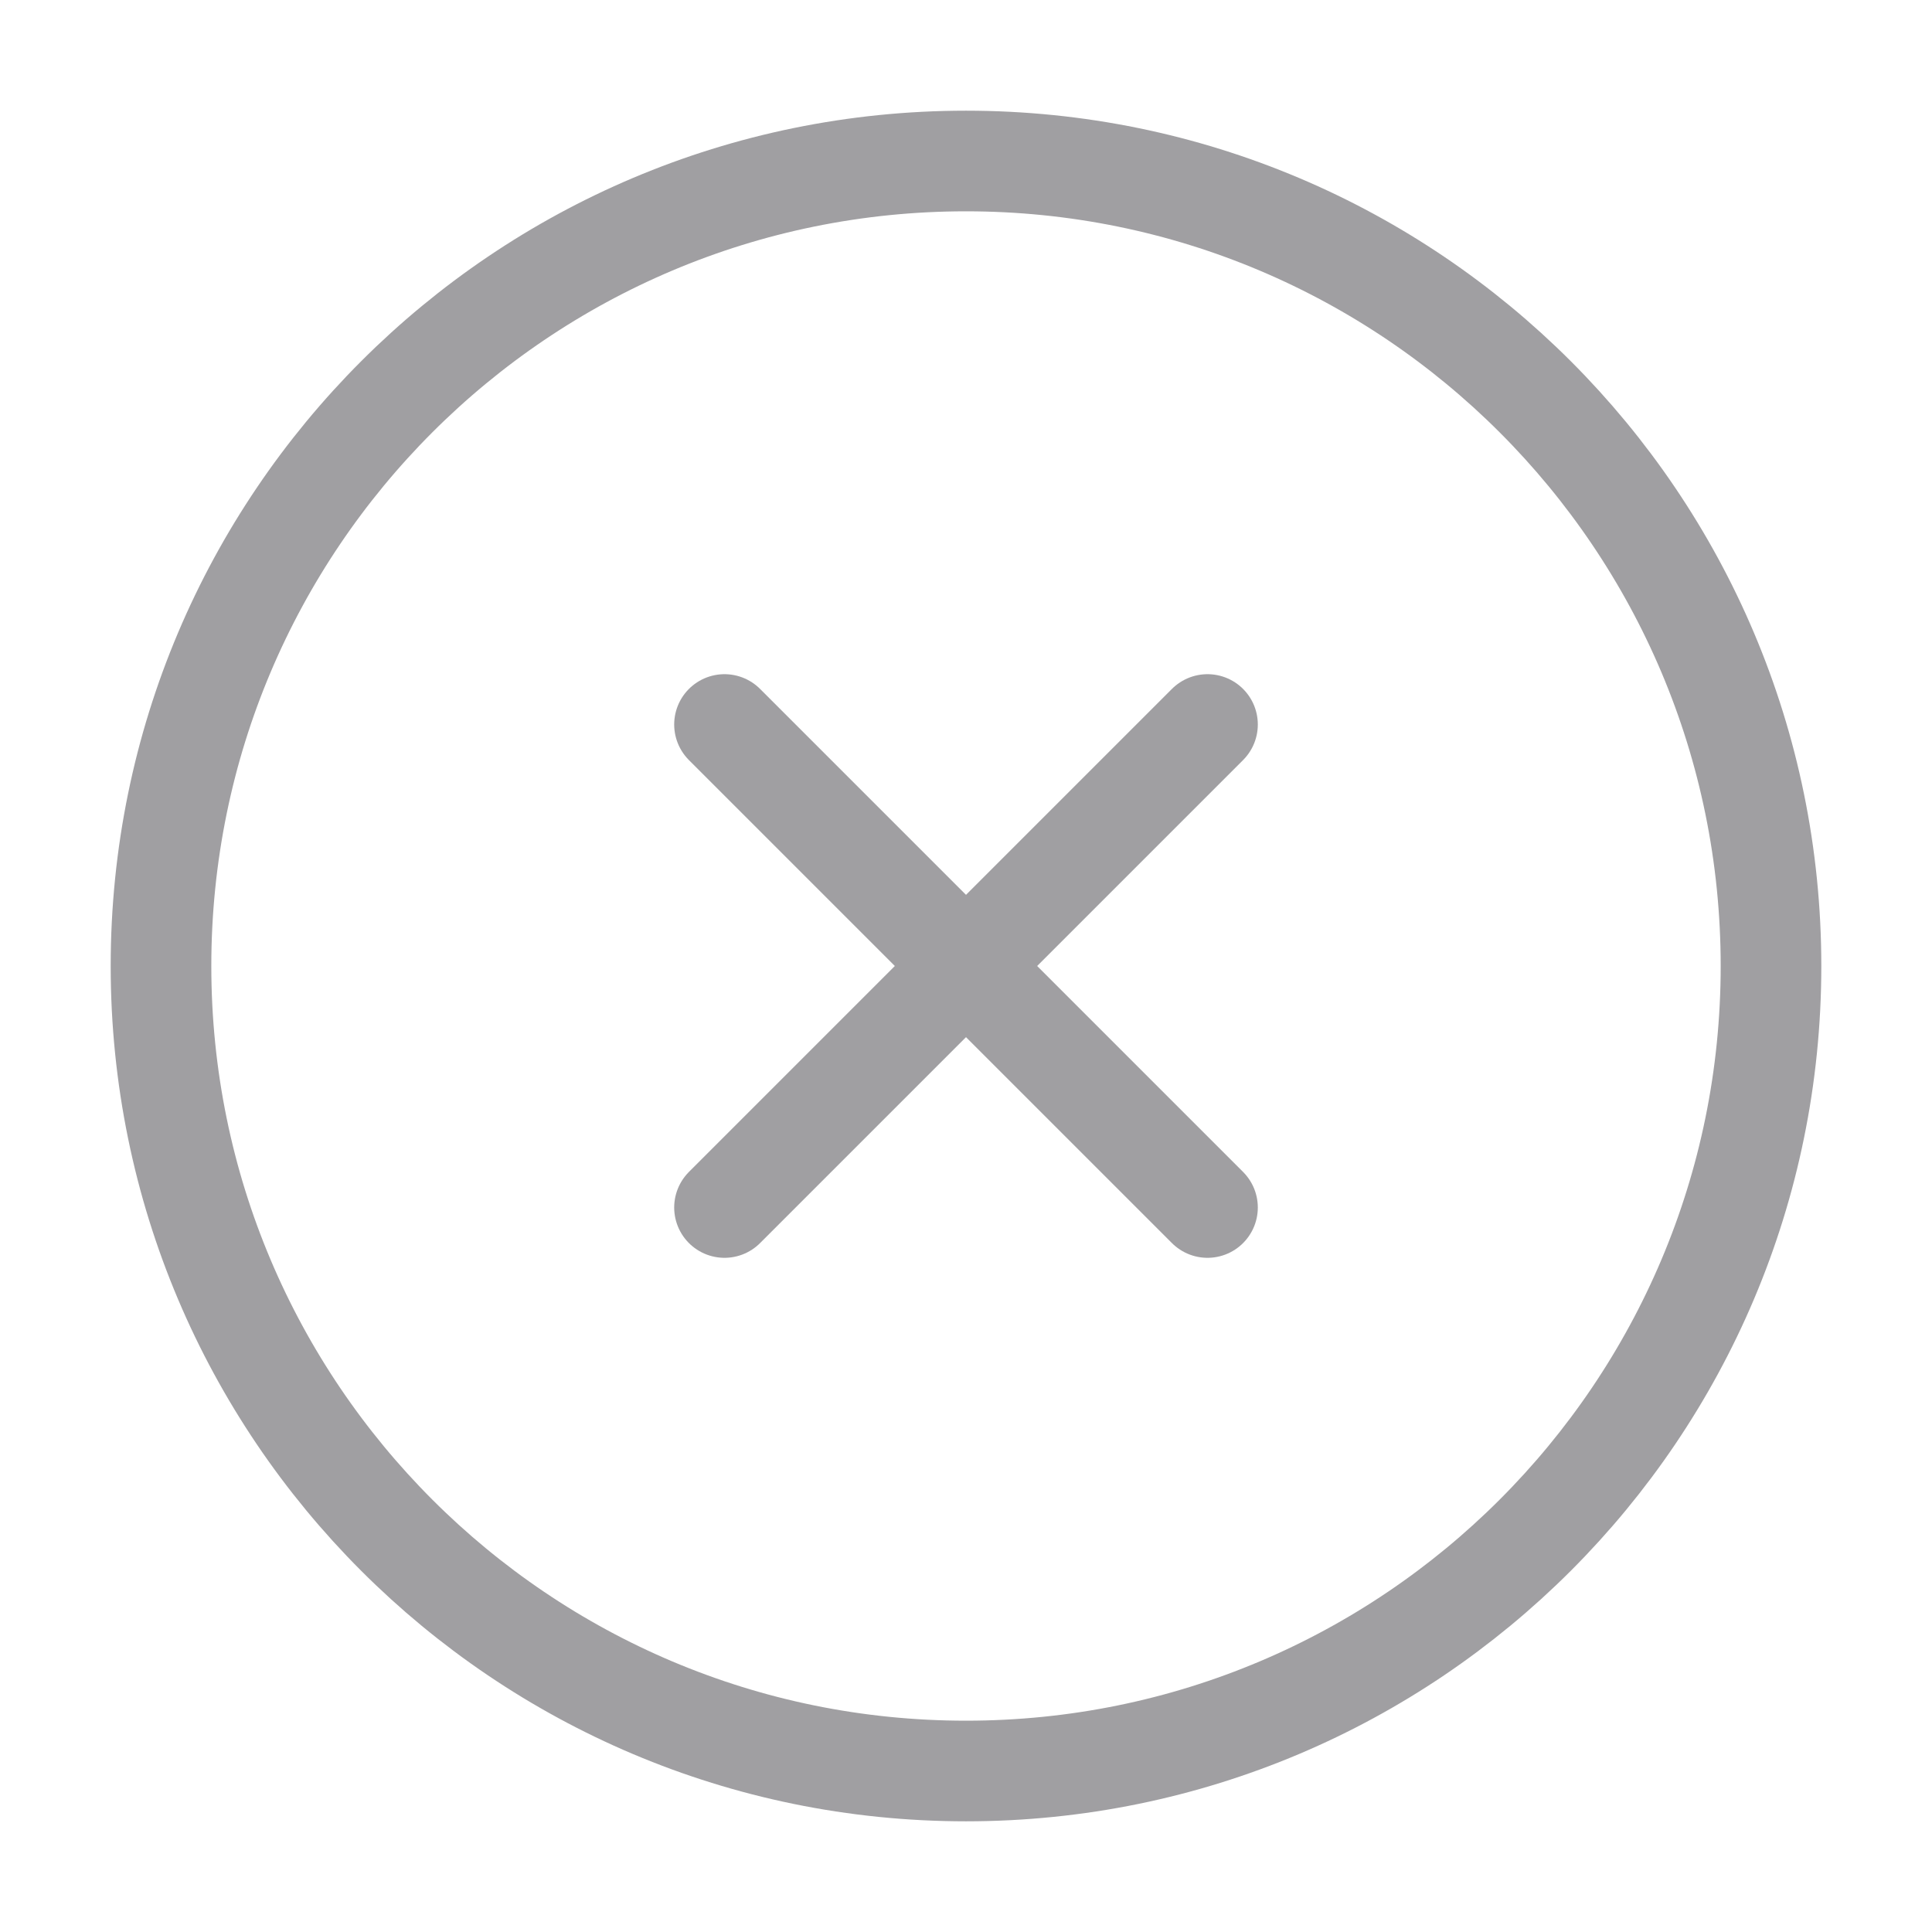
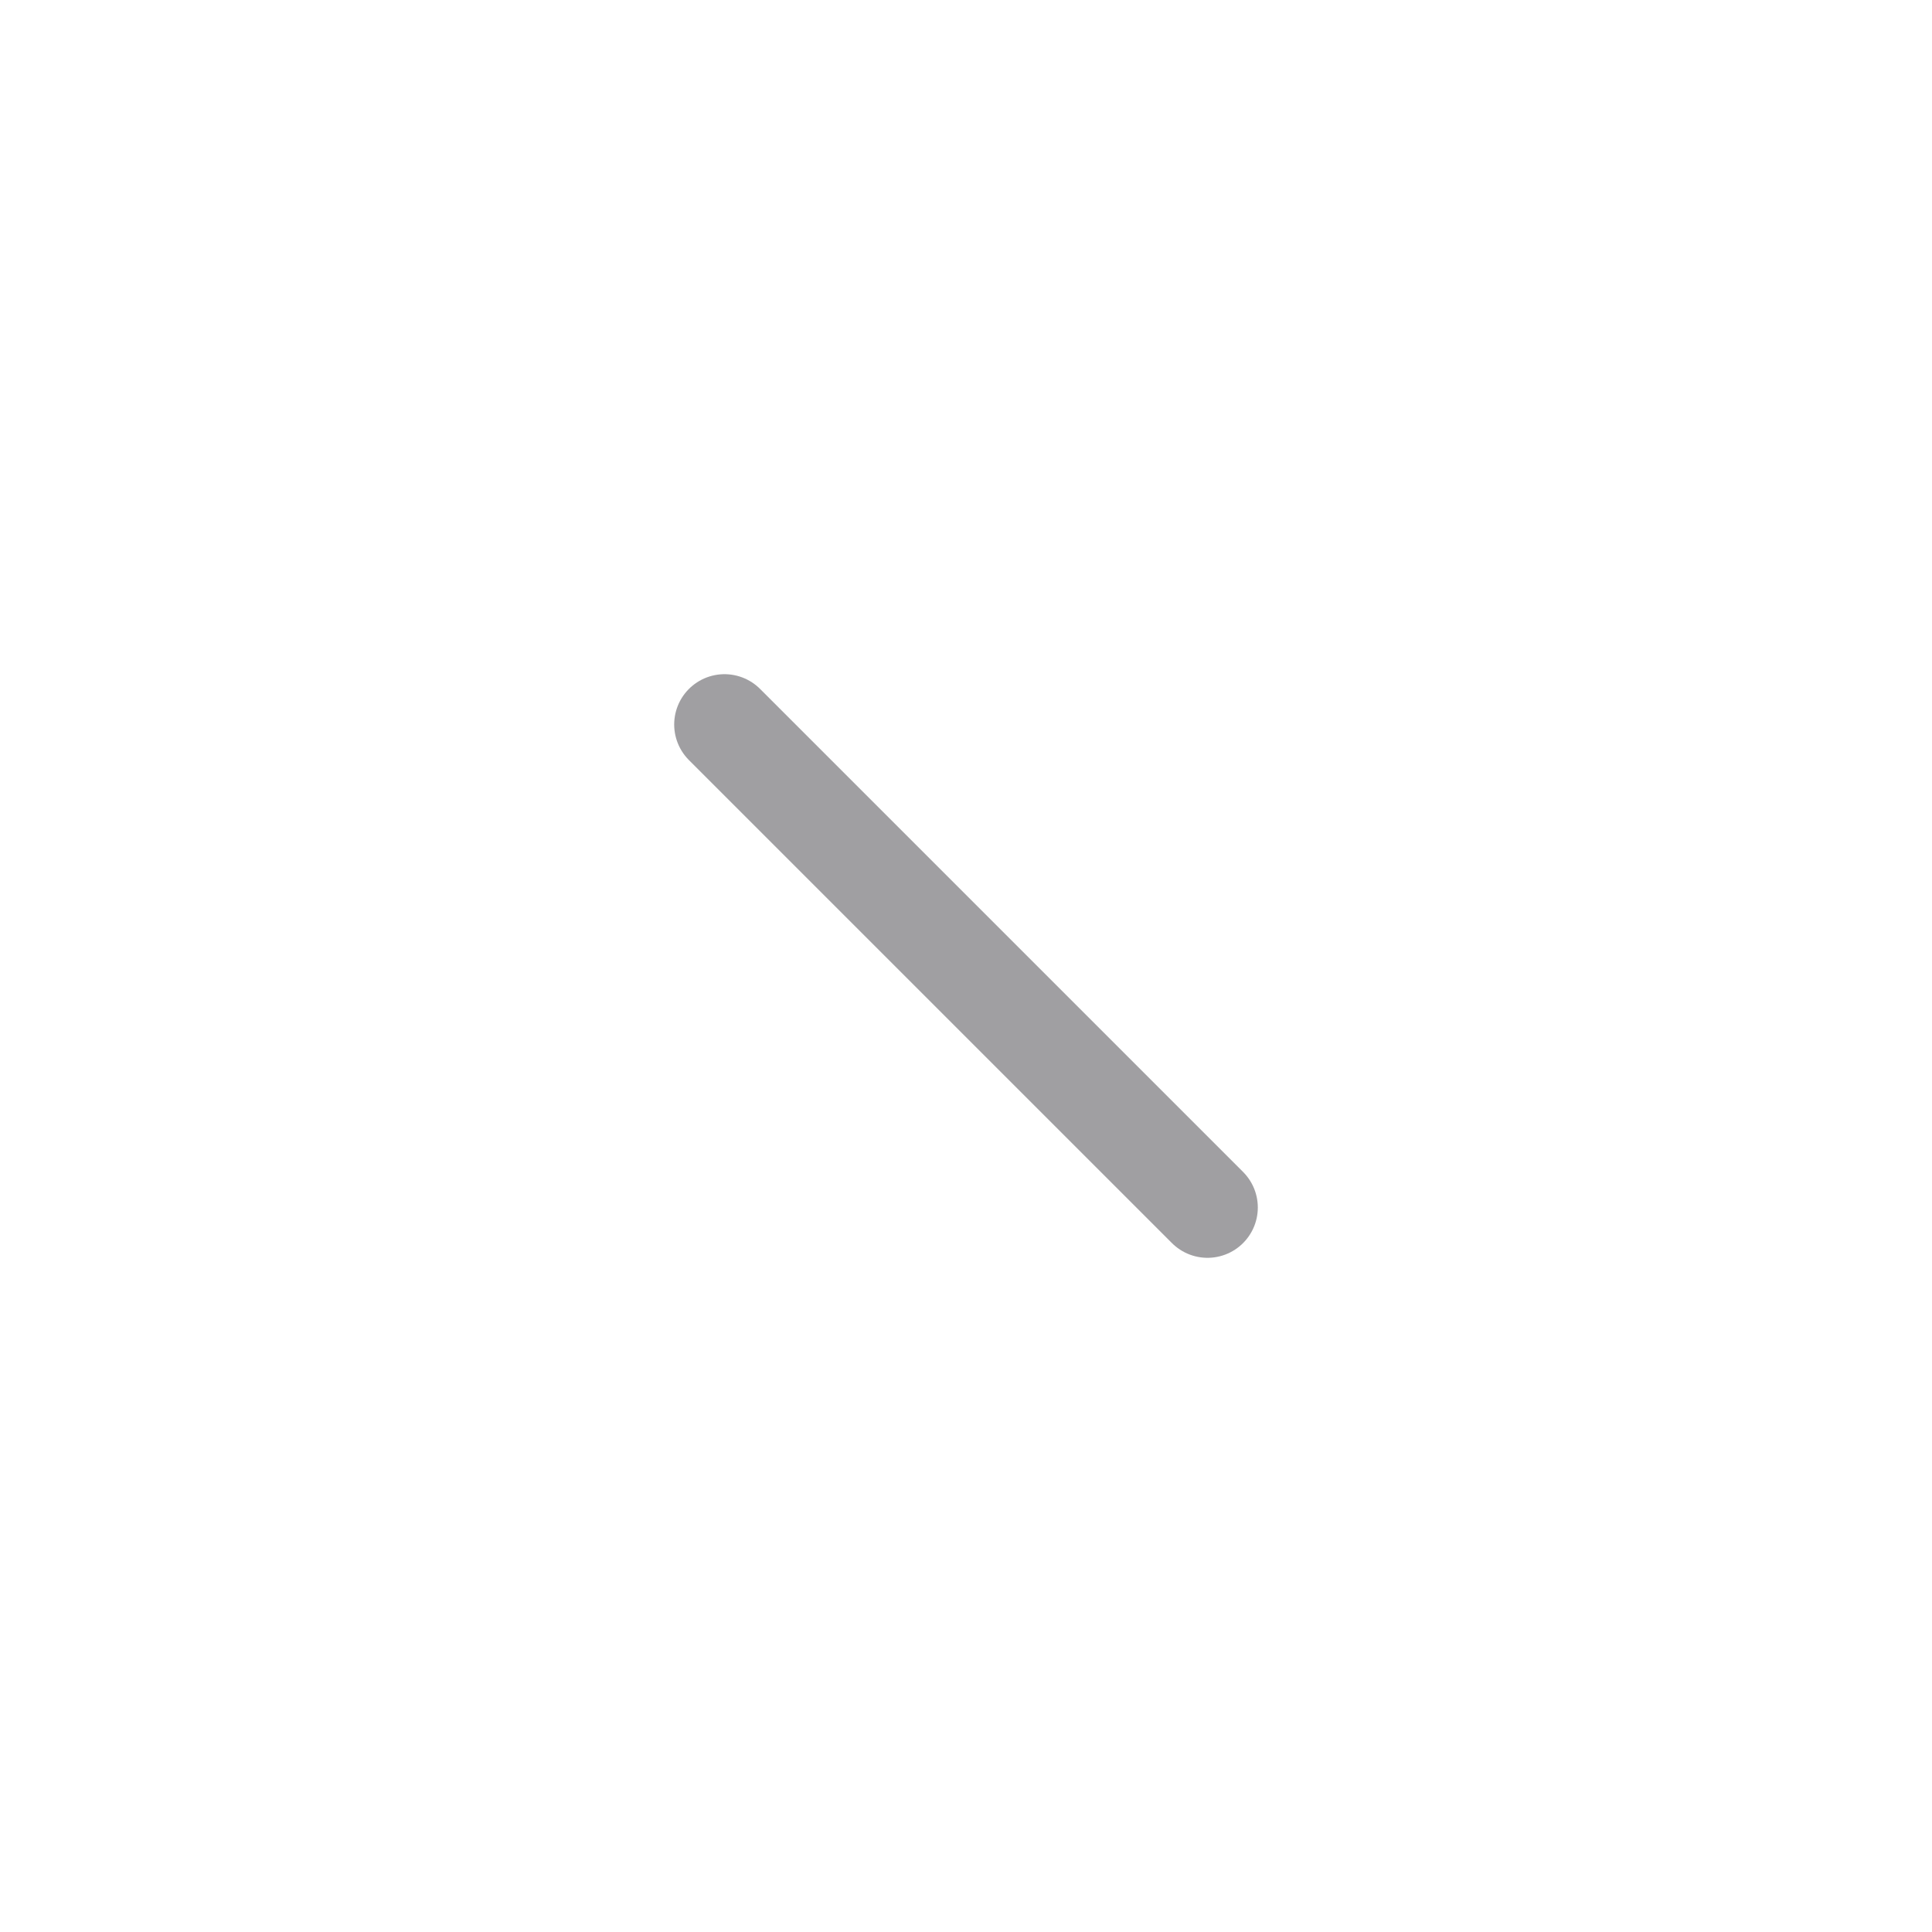
<svg xmlns="http://www.w3.org/2000/svg" width="24" height="24" viewBox="0 0 24 24" fill="none">
-   <path d="M12 22C17.523 22 22 17.523 22 12C22 6.477 17.523 2 12 2C6.477 2 2 6.477 2 12C2 17.523 6.477 22 12 22Z" stroke="#A09FA2" stroke-width="1.25" stroke-linecap="round" stroke-linejoin="round" />
-   <path d="M15 9L9 15" stroke="#A09FA2" stroke-width="1.25" stroke-linecap="round" stroke-linejoin="round" />
  <path d="M9 9L15 15" stroke="#A09FA2" stroke-width="1.25" stroke-linecap="round" stroke-linejoin="round" />
</svg>